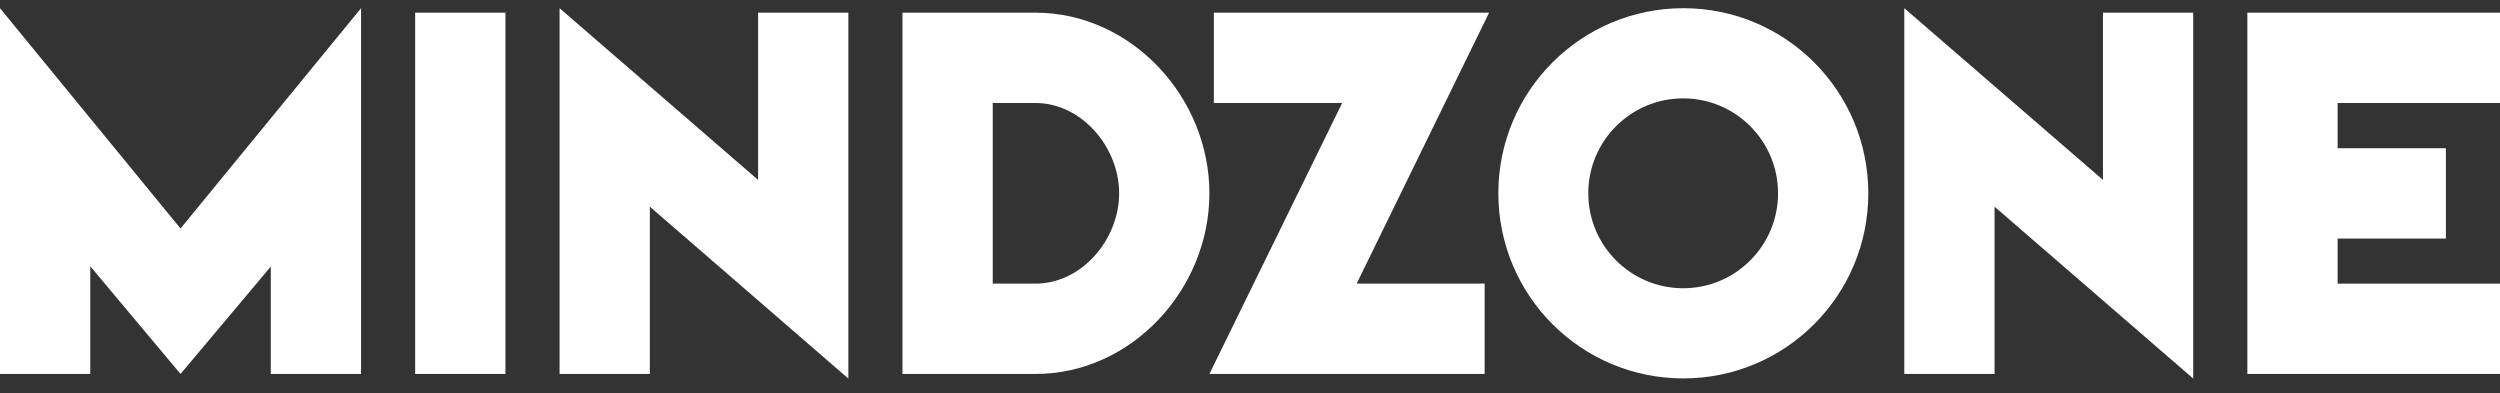
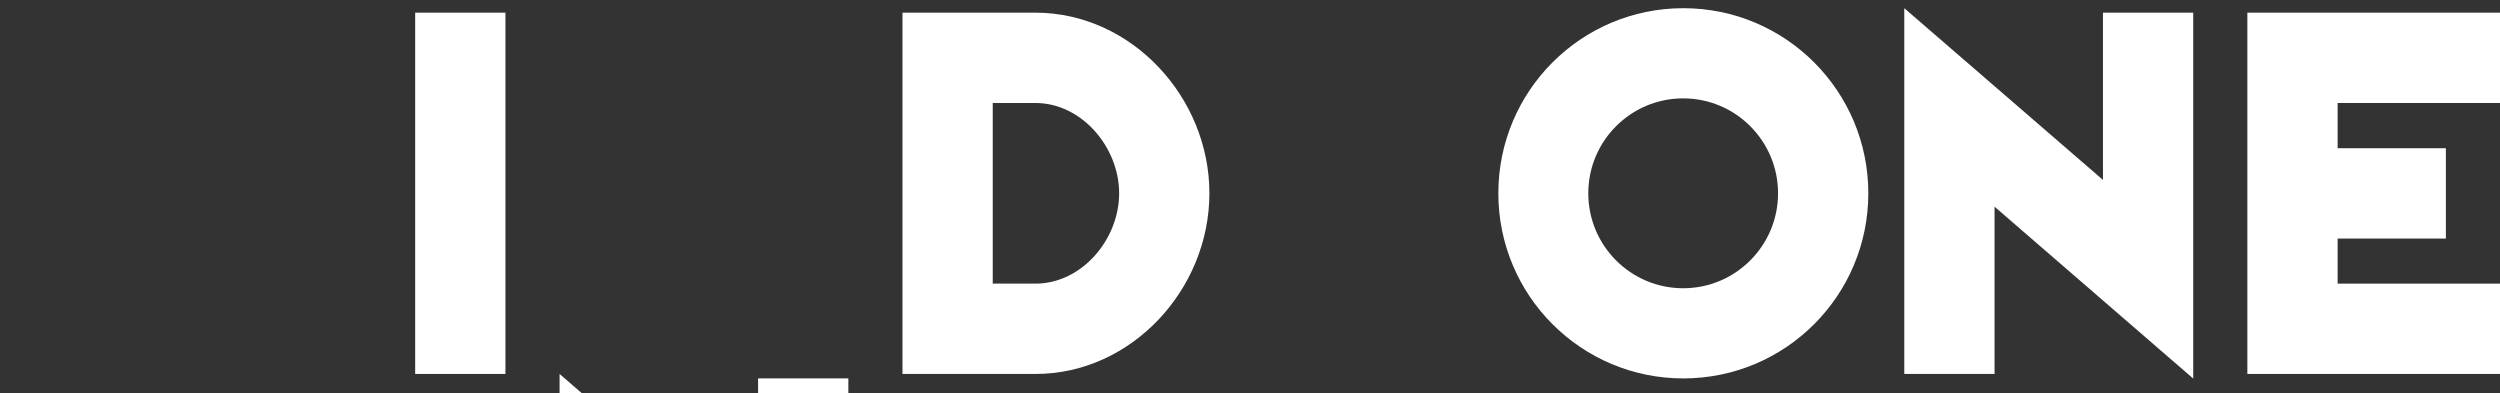
<svg xmlns="http://www.w3.org/2000/svg" width="100%" height="100%" viewBox="0 0 305 48" version="1.1" xml:space="preserve" style="fill-rule:evenodd;clip-rule:evenodd;stroke-linejoin:round;stroke-miterlimit:2;">
  <rect x="0" y="0" width="305" height="48" fill="#333333" stroke="none" />
  <g>
-     <path d="M0,45.622l0,-44.622l22.024,26.878l22.025,-26.878l-0,44.622l-11.013,-0l0,-13.099l-11.012,13.099l-11.012,-13.138l0,13.138l-11.012,-0Z" style="fill:#fff;fill-rule:nonzero;" />
    <path d="M147.547,23.584c0,-11.719 -9.497,-22.02 -21.209,-22.039l-16.236,-0l0,44.077l16.236,0c11.712,0 21.209,-10.319 21.209,-22.038Zm-11.012,-0c0,5.636 -4.564,11.019 -10.216,11.019l-5.205,0l0,-22.039l5.205,0c5.632,0 10.216,5.384 10.216,11.02Z" style="fill:#fff;fill-rule:nonzero;" />
    <rect x="50.652" y="1.545" width="11.012" height="44.077" style="fill:#fff;fill-rule:nonzero;" />
    <path d="M285.19,34.603l0,-5.5l13.207,0l0,-11.019l-13.207,-0l0,-5.52l19.81,0l0,-11.019l-30.822,-0l0,44.077l30.822,0l0,-11.019l-19.81,0Z" style="fill:#fff;fill-rule:nonzero;" />
-     <path d="M68.268,45.622l-0,-44.622l24.219,20.95l-0,-20.406l11.012,0l0,44.641l-24.219,-20.97l-0,20.407l-11.012,-0Z" style="fill:#fff;fill-rule:nonzero;" />
+     <path d="M68.268,45.622l24.219,20.95l-0,-20.406l11.012,0l0,44.641l-24.219,-20.97l-0,20.407l-11.012,-0Z" style="fill:#fff;fill-rule:nonzero;" />
    <path d="M232.323,45.622l0,-44.622l24.239,20.95l0,-20.406l11.012,0l0,44.641l-24.239,-20.97l0,20.407l-11.012,-0Z" style="fill:#fff;fill-rule:nonzero;" />
-     <path d="M148.091,1.545l33.58,-0l-16.159,33.058l15.615,0l0,11.019l-33.58,0l16.198,-33.058l-15.654,0l-0,-11.019Z" style="fill:#fff;fill-rule:nonzero;" />
    <path d="M227.934,23.583c0,-12.477 -10.099,-22.583 -22.568,-22.583c-12.469,0 -22.568,10.106 -22.568,22.583c0,12.477 10.099,22.583 22.568,22.583c12.469,-0 22.568,-10.106 22.568,-22.583Zm-11.012,-0c0,6.394 -5.186,11.583 -11.575,11.583c-6.39,-0 -11.576,-5.189 -11.576,-11.583c-0,-6.394 5.186,-11.583 11.576,-11.583c6.389,-0 11.575,5.189 11.575,11.583Z" style="fill:#fff;fill-rule:nonzero;" />
  </g>
</svg>